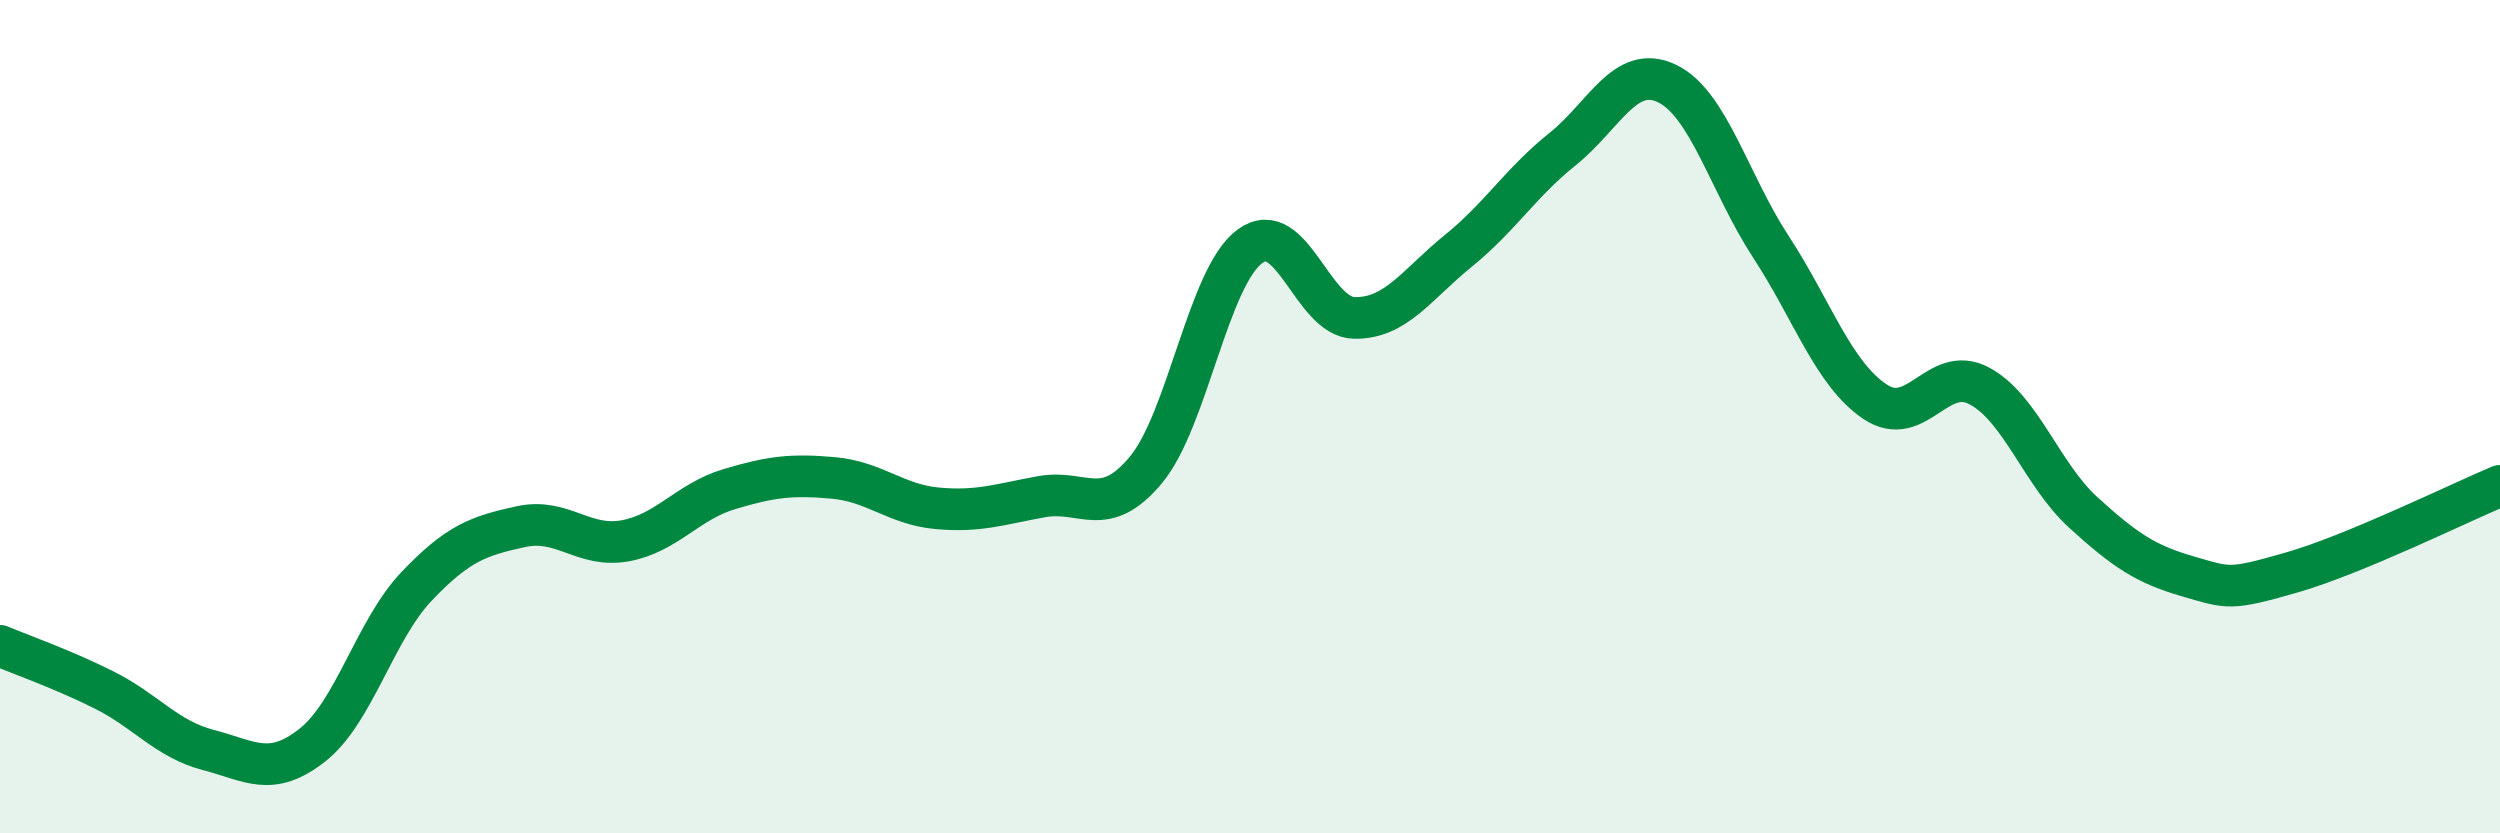
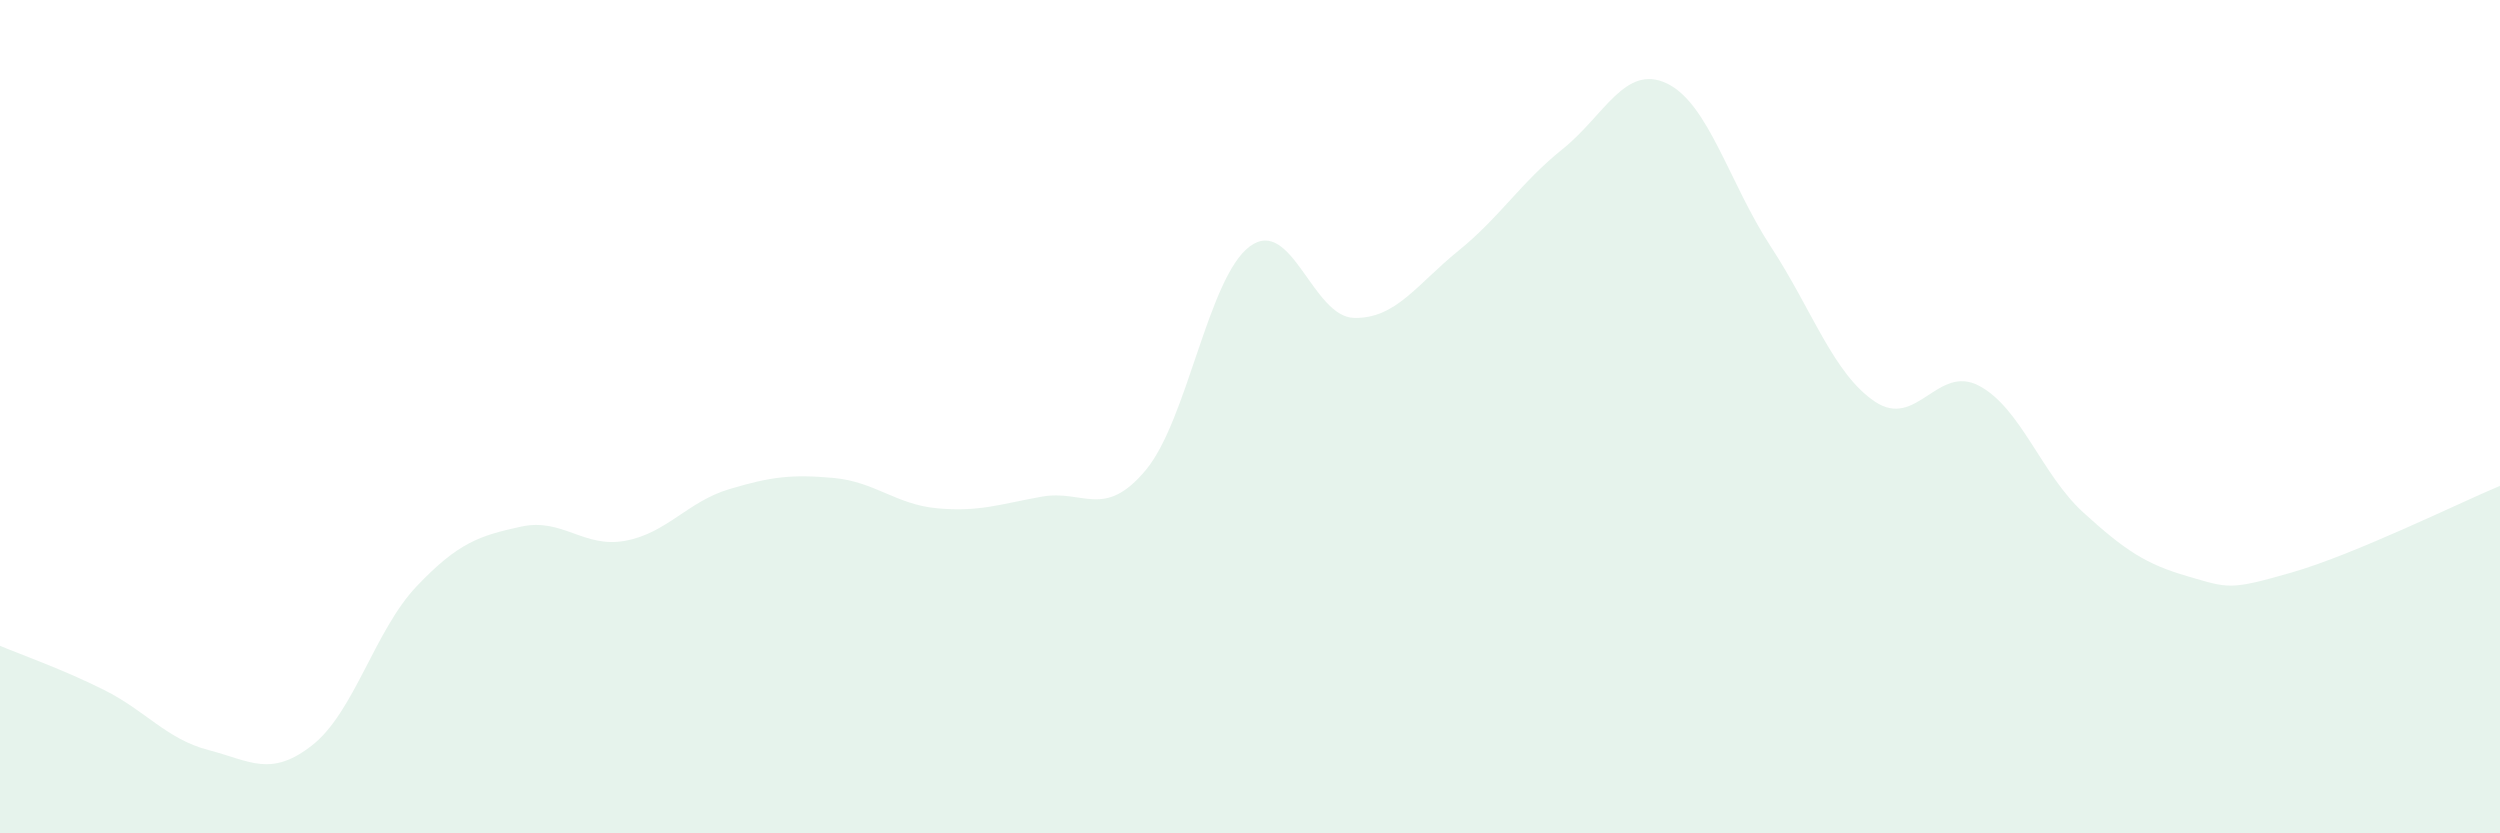
<svg xmlns="http://www.w3.org/2000/svg" width="60" height="20" viewBox="0 0 60 20">
  <path d="M 0,15.5 C 0.5,15.71 1.5,16.06 2.5,16.56 C 3.5,17.06 4,17.74 5,18 C 6,18.26 6.5,18.67 7.5,17.88 C 8.5,17.09 9,15.12 10,14.07 C 11,13.02 11.5,12.86 12.5,12.64 C 13.5,12.42 14,13.16 15,12.98 C 16,12.8 16.5,12.04 17.5,11.74 C 18.5,11.44 19,11.38 20,11.47 C 21,11.56 21.5,12.11 22.5,12.2 C 23.5,12.29 24,12.1 25,11.92 C 26,11.74 26.5,12.48 27.5,11.28 C 28.5,10.08 29,6.64 30,5.91 C 31,5.18 31.5,7.61 32.5,7.63 C 33.5,7.65 34,6.83 35,6.02 C 36,5.21 36.5,4.38 37.5,3.58 C 38.5,2.78 39,1.53 40,2 C 41,2.47 41.5,4.39 42.5,5.92 C 43.5,7.45 44,8.97 45,9.64 C 46,10.31 46.5,8.73 47.5,9.26 C 48.5,9.79 49,11.39 50,12.3 C 51,13.21 51.5,13.54 52.5,13.83 C 53.5,14.12 53.5,14.17 55,13.74 C 56.5,13.31 59,12.08 60,11.66L60 20L0 20Z" fill="#008740" opacity="0.1" stroke-linecap="round" stroke-linejoin="round" />
-   <path d="M 0,15.5 C 0.5,15.71 1.5,16.06 2.5,16.56 C 3.5,17.06 4,17.74 5,18 C 6,18.26 6.5,18.67 7.5,17.88 C 8.5,17.09 9,15.12 10,14.07 C 11,13.02 11.5,12.86 12.5,12.64 C 13.5,12.42 14,13.16 15,12.98 C 16,12.8 16.5,12.04 17.5,11.74 C 18.5,11.44 19,11.38 20,11.47 C 21,11.56 21.5,12.11 22.5,12.2 C 23.5,12.29 24,12.1 25,11.92 C 26,11.74 26.5,12.48 27.5,11.28 C 28.5,10.08 29,6.64 30,5.91 C 31,5.18 31.5,7.61 32.5,7.63 C 33.5,7.65 34,6.83 35,6.02 C 36,5.21 36.5,4.38 37.5,3.58 C 38.5,2.78 39,1.53 40,2 C 41,2.47 41.5,4.39 42.5,5.92 C 43.5,7.45 44,8.97 45,9.64 C 46,10.31 46.5,8.73 47.5,9.26 C 48.5,9.79 49,11.39 50,12.3 C 51,13.21 51.5,13.54 52.5,13.83 C 53.5,14.12 53.5,14.17 55,13.74 C 56.5,13.31 59,12.08 60,11.66" stroke="#008740" stroke-width="1" fill="none" stroke-linecap="round" stroke-linejoin="round" />
</svg>